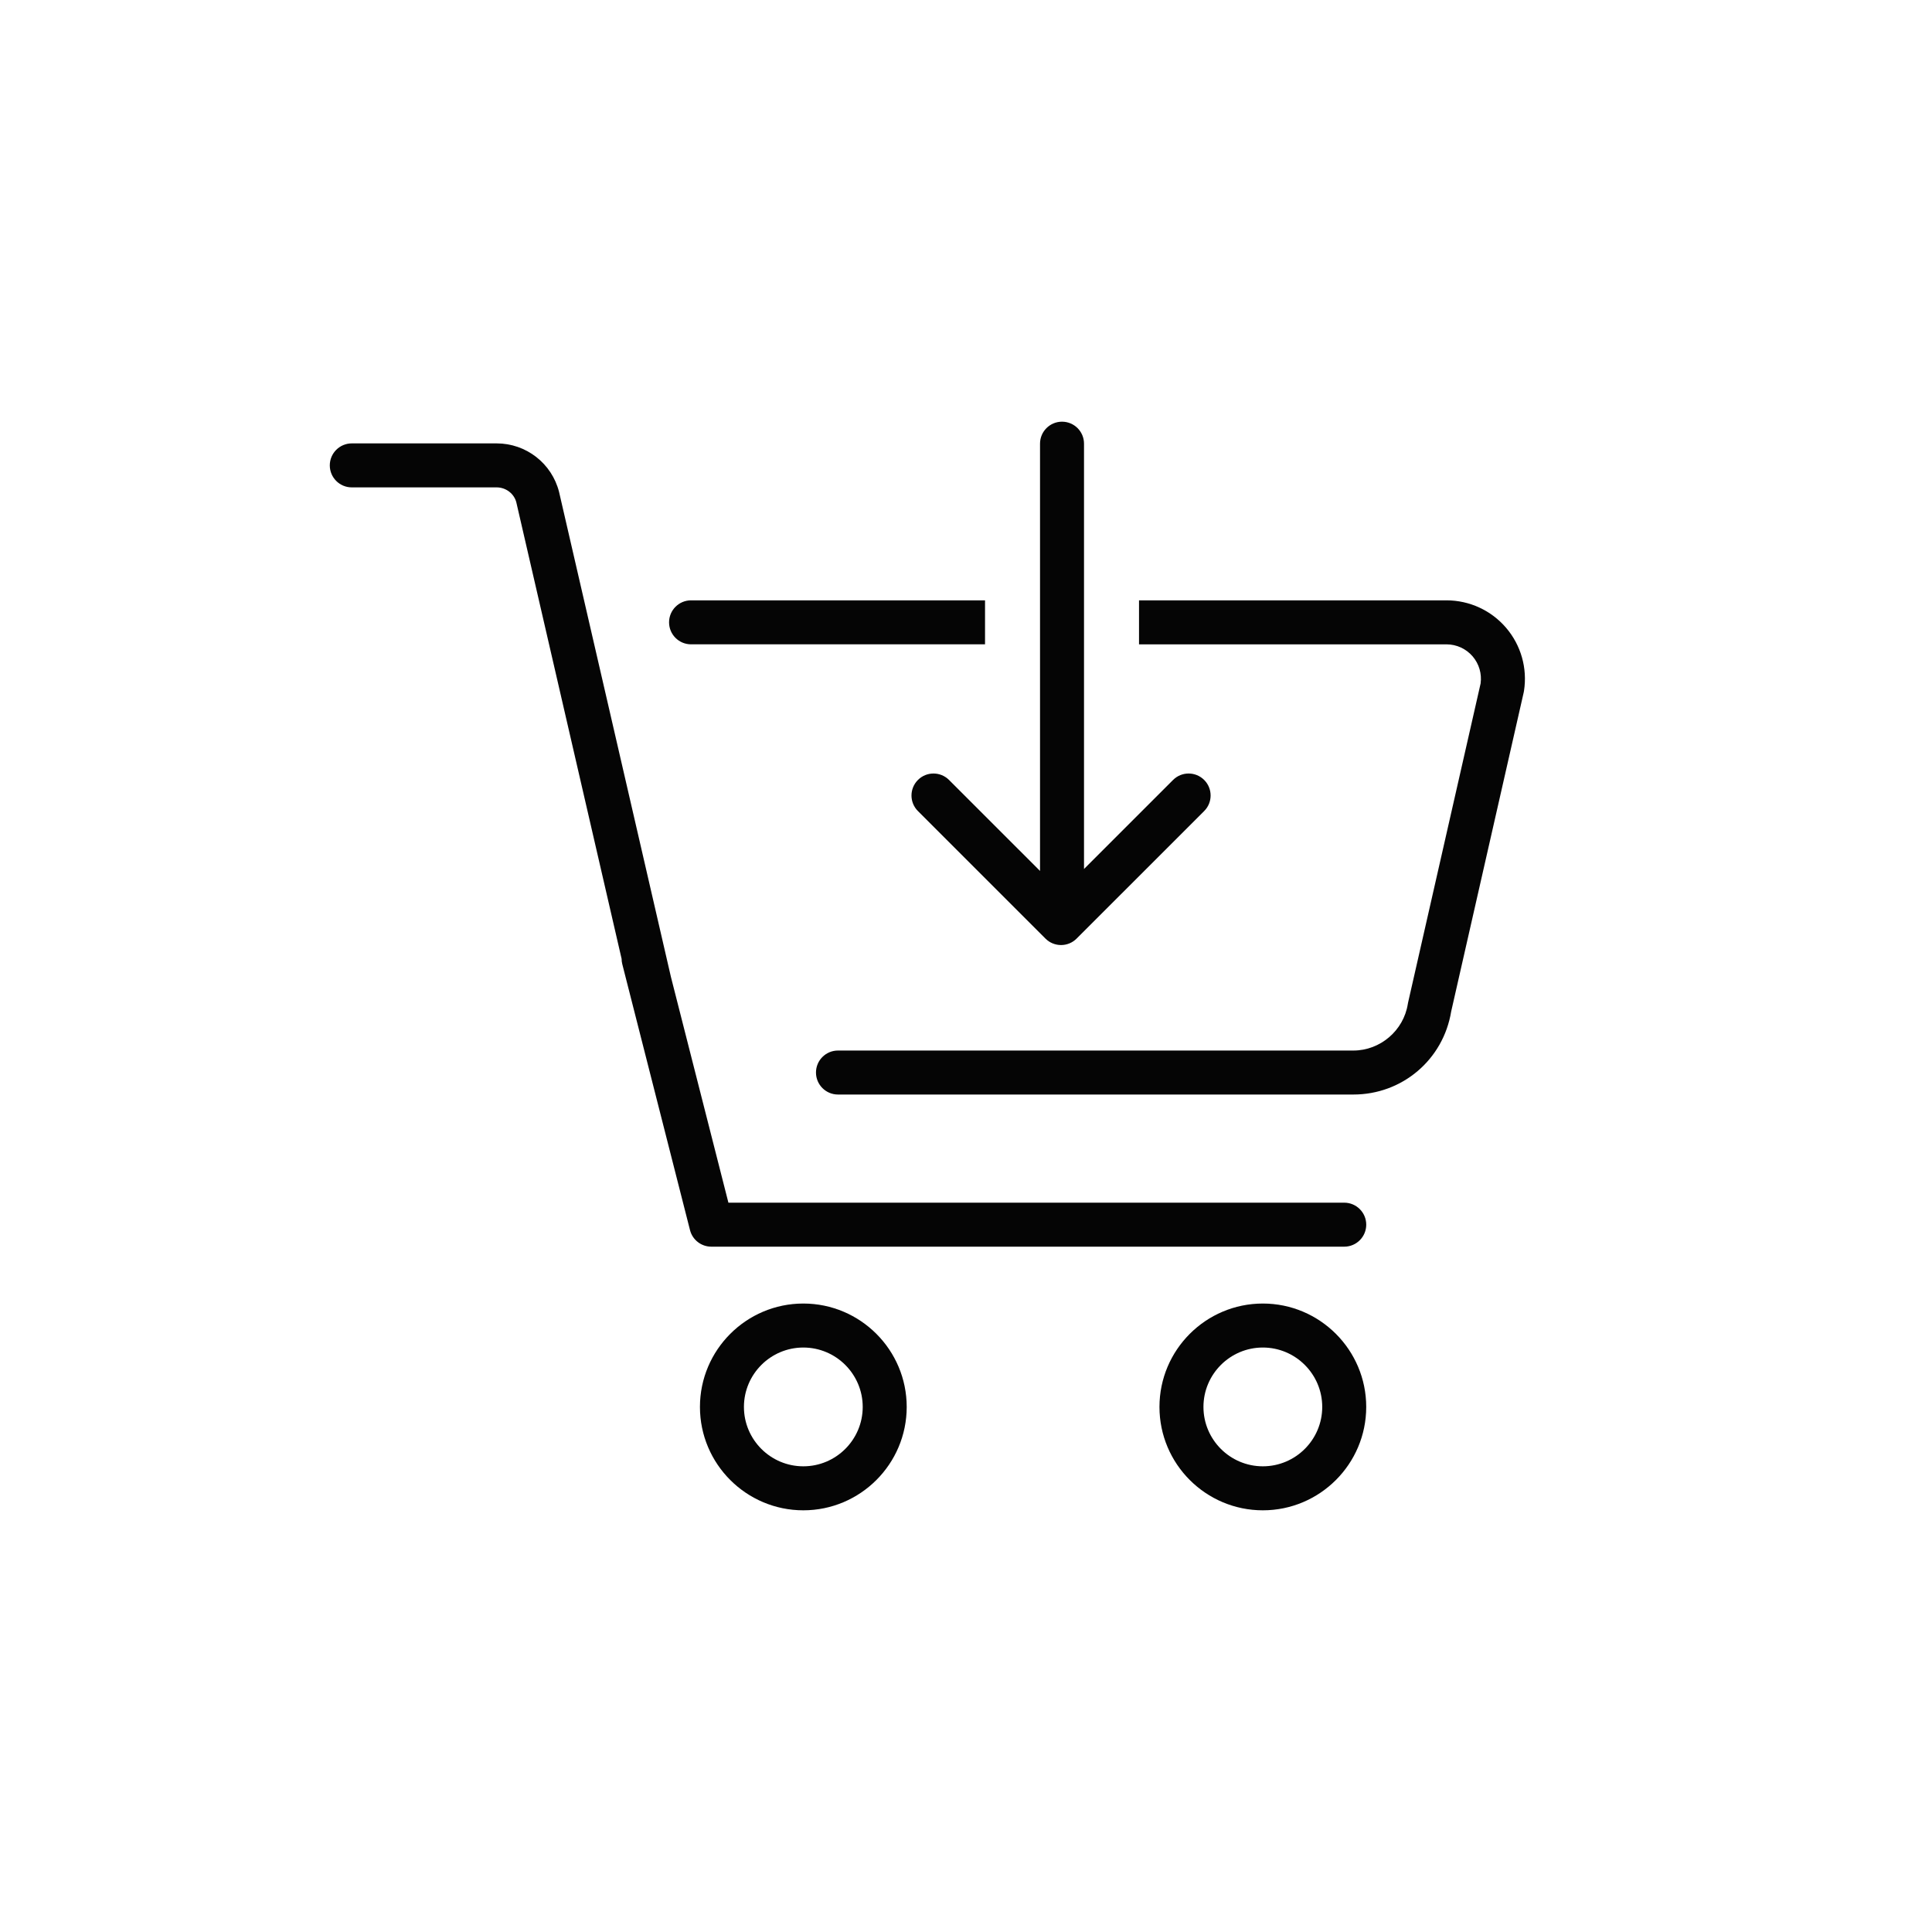
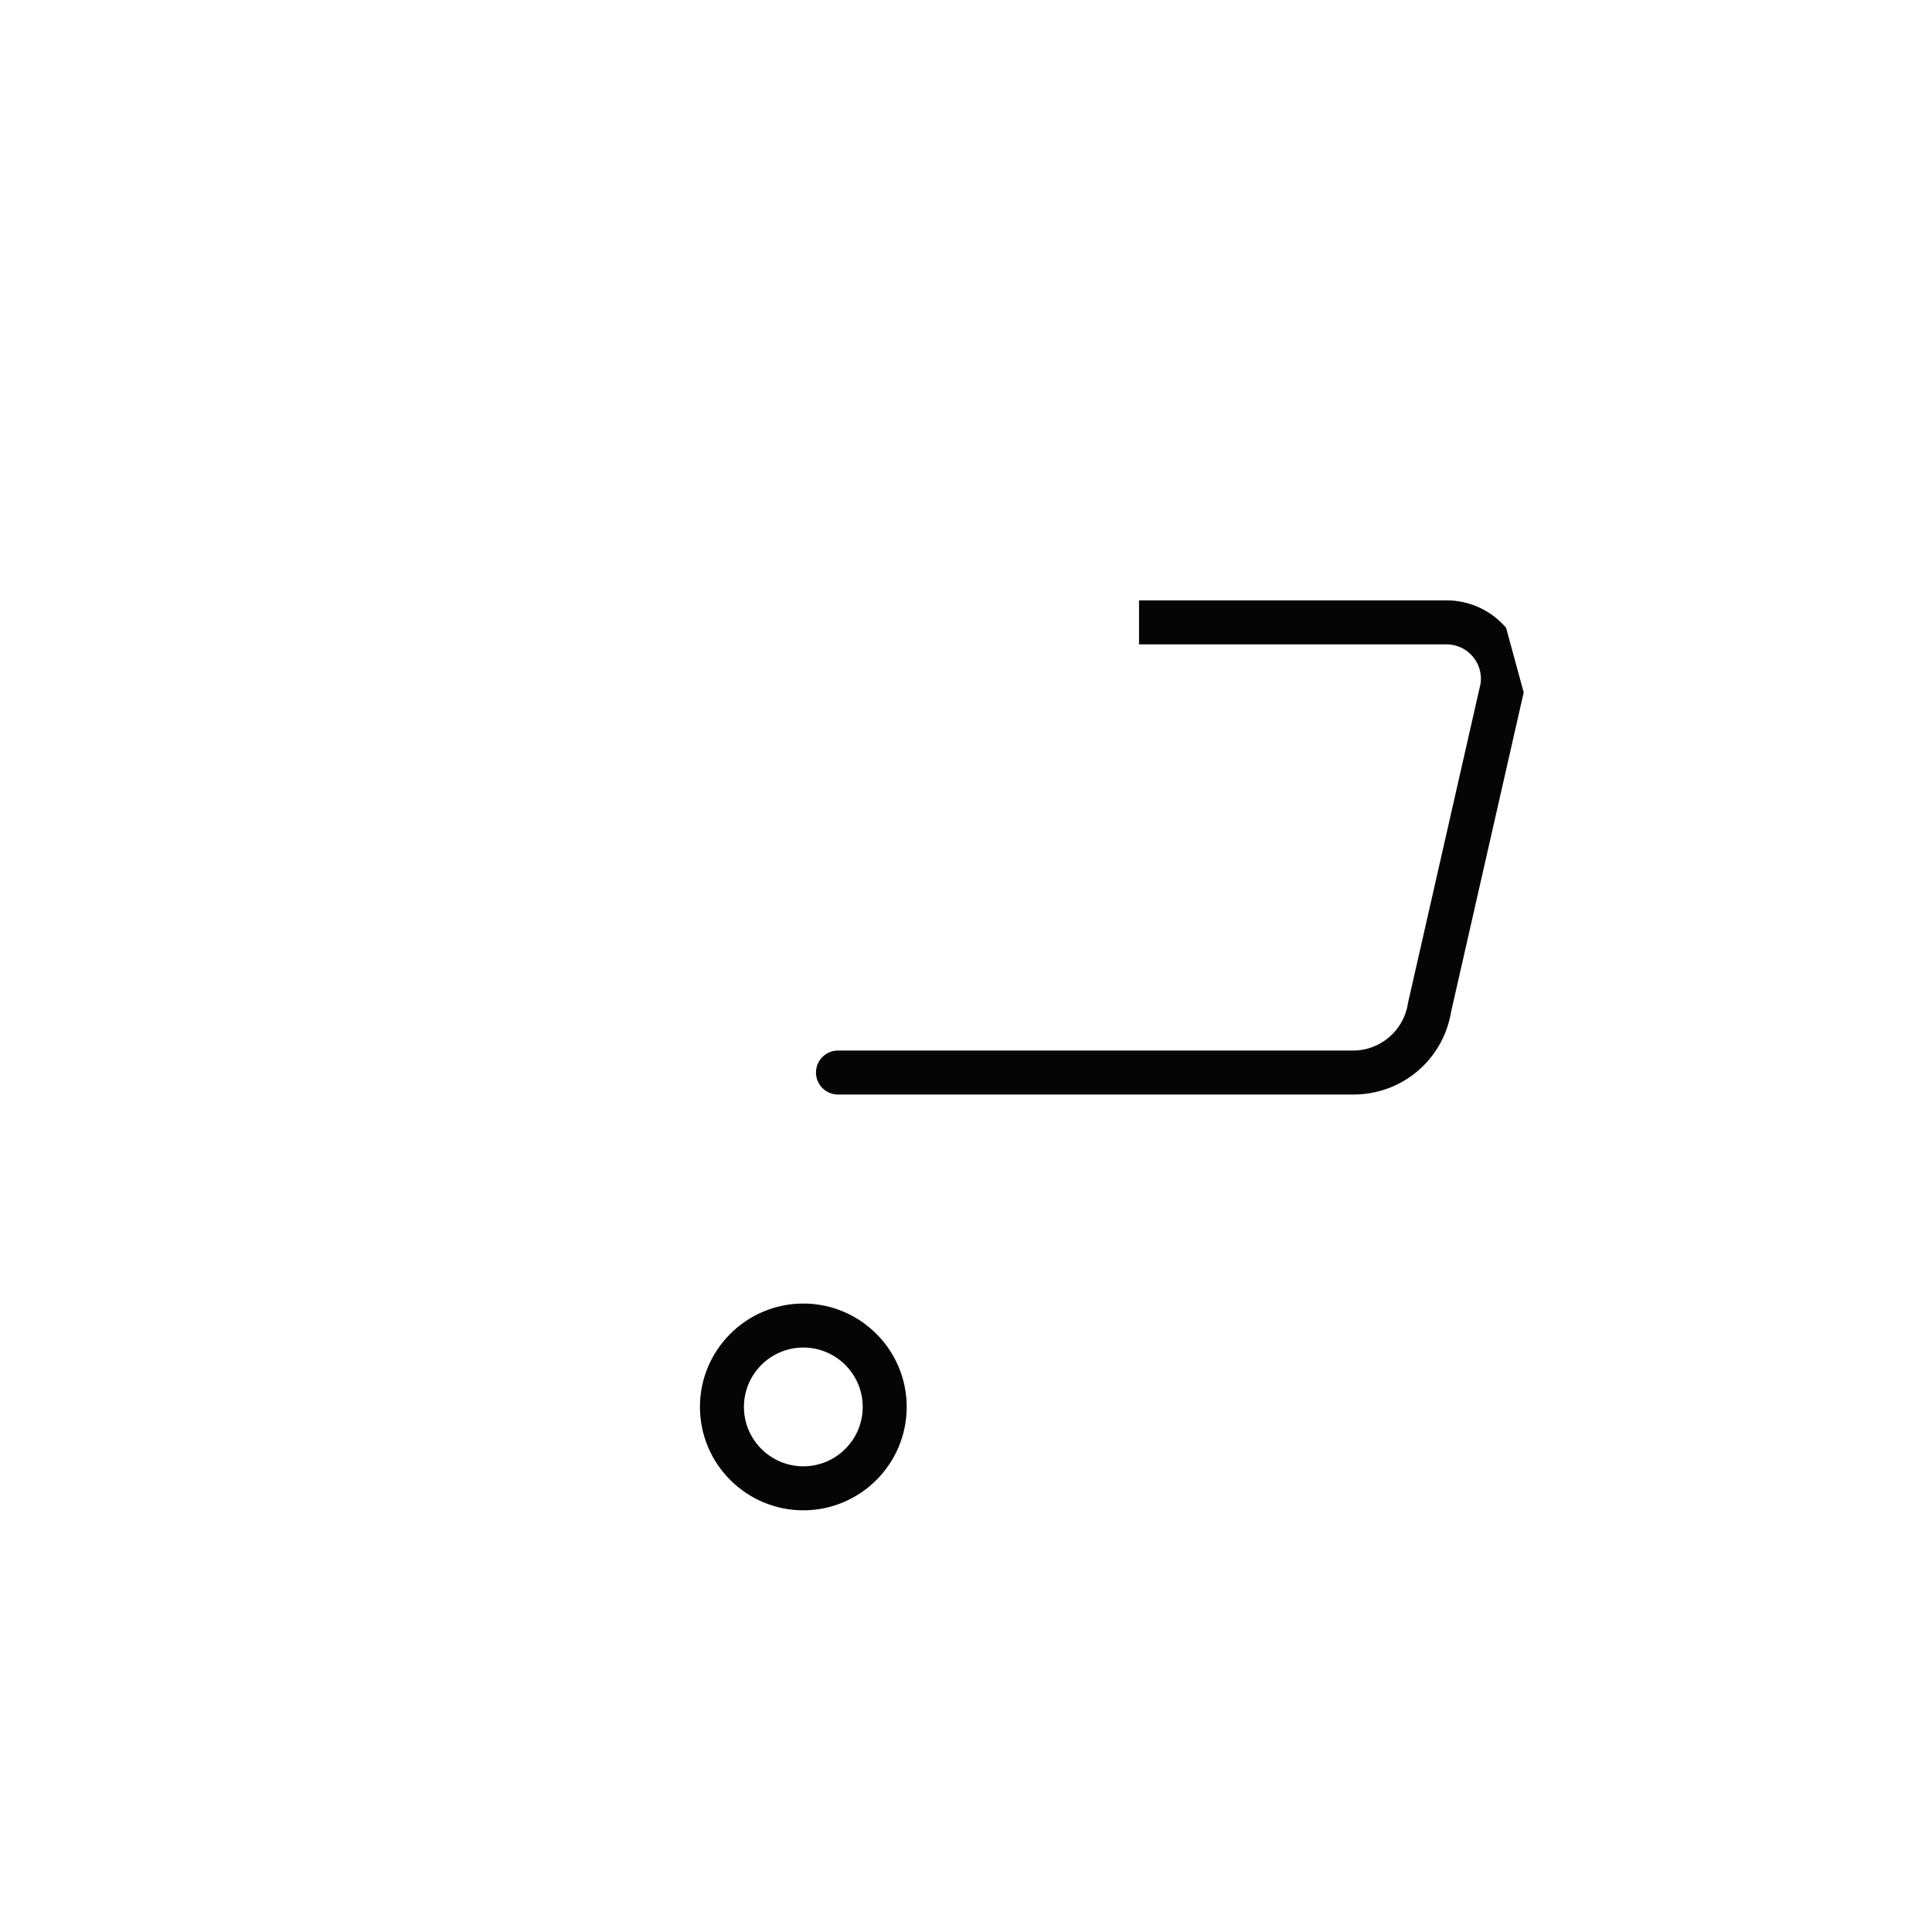
<svg xmlns="http://www.w3.org/2000/svg" id="a" data-name="Layer 1" viewBox="0 0 200 200">
  <defs>
    <style>
      .b {
        fill: #050505;
      }
    </style>
  </defs>
  <path class="b" d="M83.16,134.942c-5.901,0-10.702,4.801-10.702,10.704s4.801,10.701,10.702,10.701,10.702-4.799,10.702-10.701-4.801-10.704-10.702-10.704Zm0,16.85c-3.39,0-6.148-2.758-6.148-6.147s2.758-6.149,6.148-6.149,6.148,2.76,6.148,6.149-2.758,6.147-6.148,6.147Z" />
-   <path class="b" d="M130.729,134.942c-5.901,0-10.702,4.801-10.702,10.704s4.801,10.701,10.702,10.701,10.702-4.799,10.702-10.701-4.801-10.704-10.702-10.704Zm0,16.85c-3.39,0-6.148-2.758-6.148-6.147s2.758-6.149,6.148-6.149,6.148,2.76,6.148,6.149-2.758,6.147-6.148,6.147Z" />
-   <path class="b" d="M139.155,124.501h-63.75l-5.952-23.373-11.578-50.198c-.75-2.962-3.408-5.03-6.463-5.03h-14.995c-1.258,0-2.277,1.021-2.277,2.277,0,1.259,1.02,2.277,2.277,2.277h14.995c.968,0,1.81,.656,2.037,1.546l10.9,47.26c.002,.176,.019,.351,.065,.529l.612,2.404,.023,.1c.003,.011,.008,.022,.011,.033l6.369,25.014c.257,1.01,1.165,1.715,2.207,1.715h65.52c1.258,0,2.277-1.019,2.277-2.277,0-1.256-1.02-2.277-2.277-2.277Z" />
-   <path class="b" d="M101.97,62.147h-30.432c-1.258,0-2.277,1.021-2.277,2.277,0,1.259,1.02,2.277,2.277,2.277h30.432v-4.555Z" />
-   <path class="b" d="M155.91,64.989c-1.545-1.806-3.795-2.842-6.174-2.842h-31.825v4.555h31.825c1.046,0,2.035,.456,2.714,1.248,.663,.776,.961,1.795,.822,2.804l-7.505,33.018c-.012,.051-.021,.102-.029,.153-.43,2.751-2.853,4.826-5.637,4.826h-53.354c-1.258,0-2.277,1.019-2.277,2.277,0,1.256,1.02,2.277,2.277,2.277h53.354c5.06,0,9.305-3.609,10.124-8.595l7.508-33.032c.012-.051,.021-.102,.029-.153,.367-2.348-.307-4.73-1.852-6.536Z" />
-   <path class="b" d="M124.655,80.741c-.89-.889-2.331-.889-3.221,0l-9.217,9.216V45.93c0-1.259-1.02-2.277-2.277-2.277-1.258,0-2.277,1.019-2.277,2.277v44.229l-9.419-9.418c-.89-.889-2.332-.889-3.22,0-.89,.89-.89,2.333,0,3.22l13.202,13.201,.002,.002c.445,.445,1.028,.667,1.611,.667s1.166-.222,1.61-.667l13.206-13.203c.89-.887,.89-2.331,.001-3.22Z" />
+   <path class="b" d="M155.91,64.989c-1.545-1.806-3.795-2.842-6.174-2.842h-31.825v4.555h31.825c1.046,0,2.035,.456,2.714,1.248,.663,.776,.961,1.795,.822,2.804l-7.505,33.018c-.012,.051-.021,.102-.029,.153-.43,2.751-2.853,4.826-5.637,4.826h-53.354c-1.258,0-2.277,1.019-2.277,2.277,0,1.256,1.02,2.277,2.277,2.277h53.354c5.06,0,9.305-3.609,10.124-8.595l7.508-33.032Z" />
</svg>